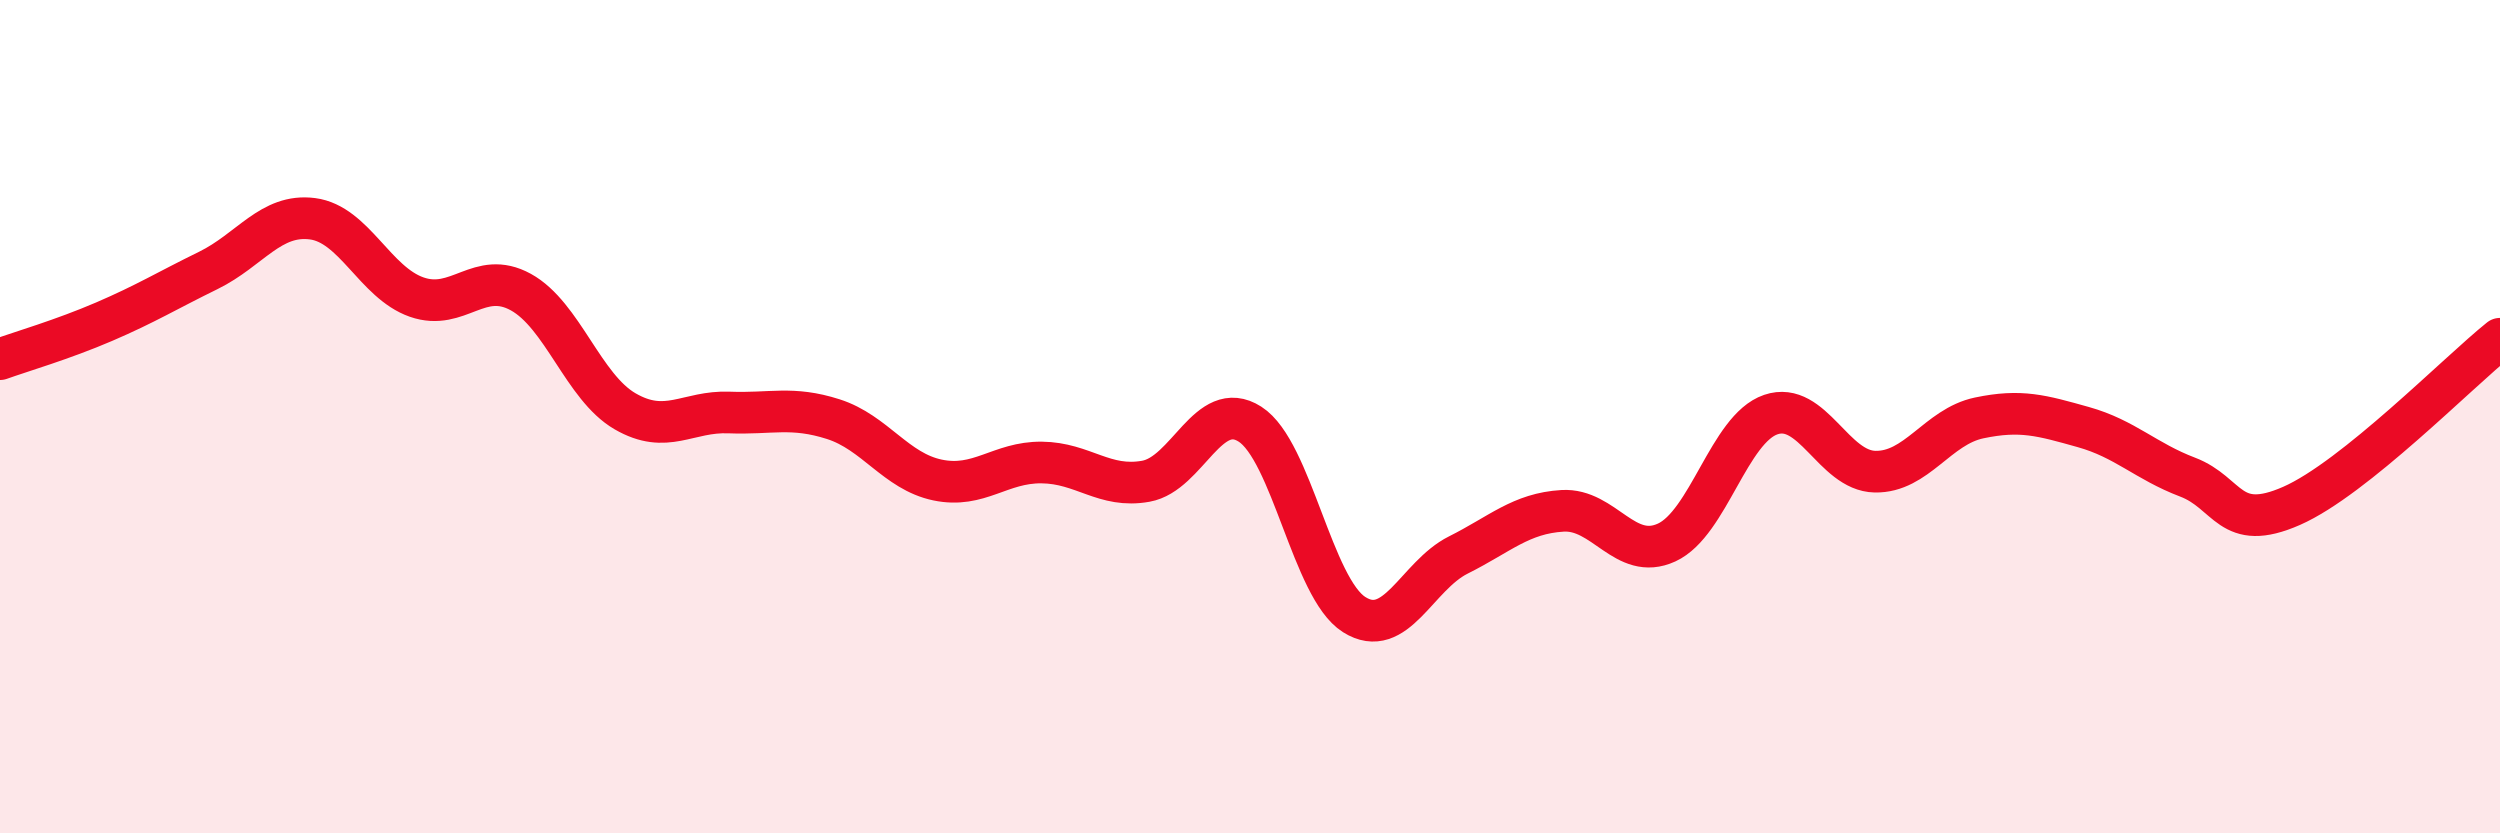
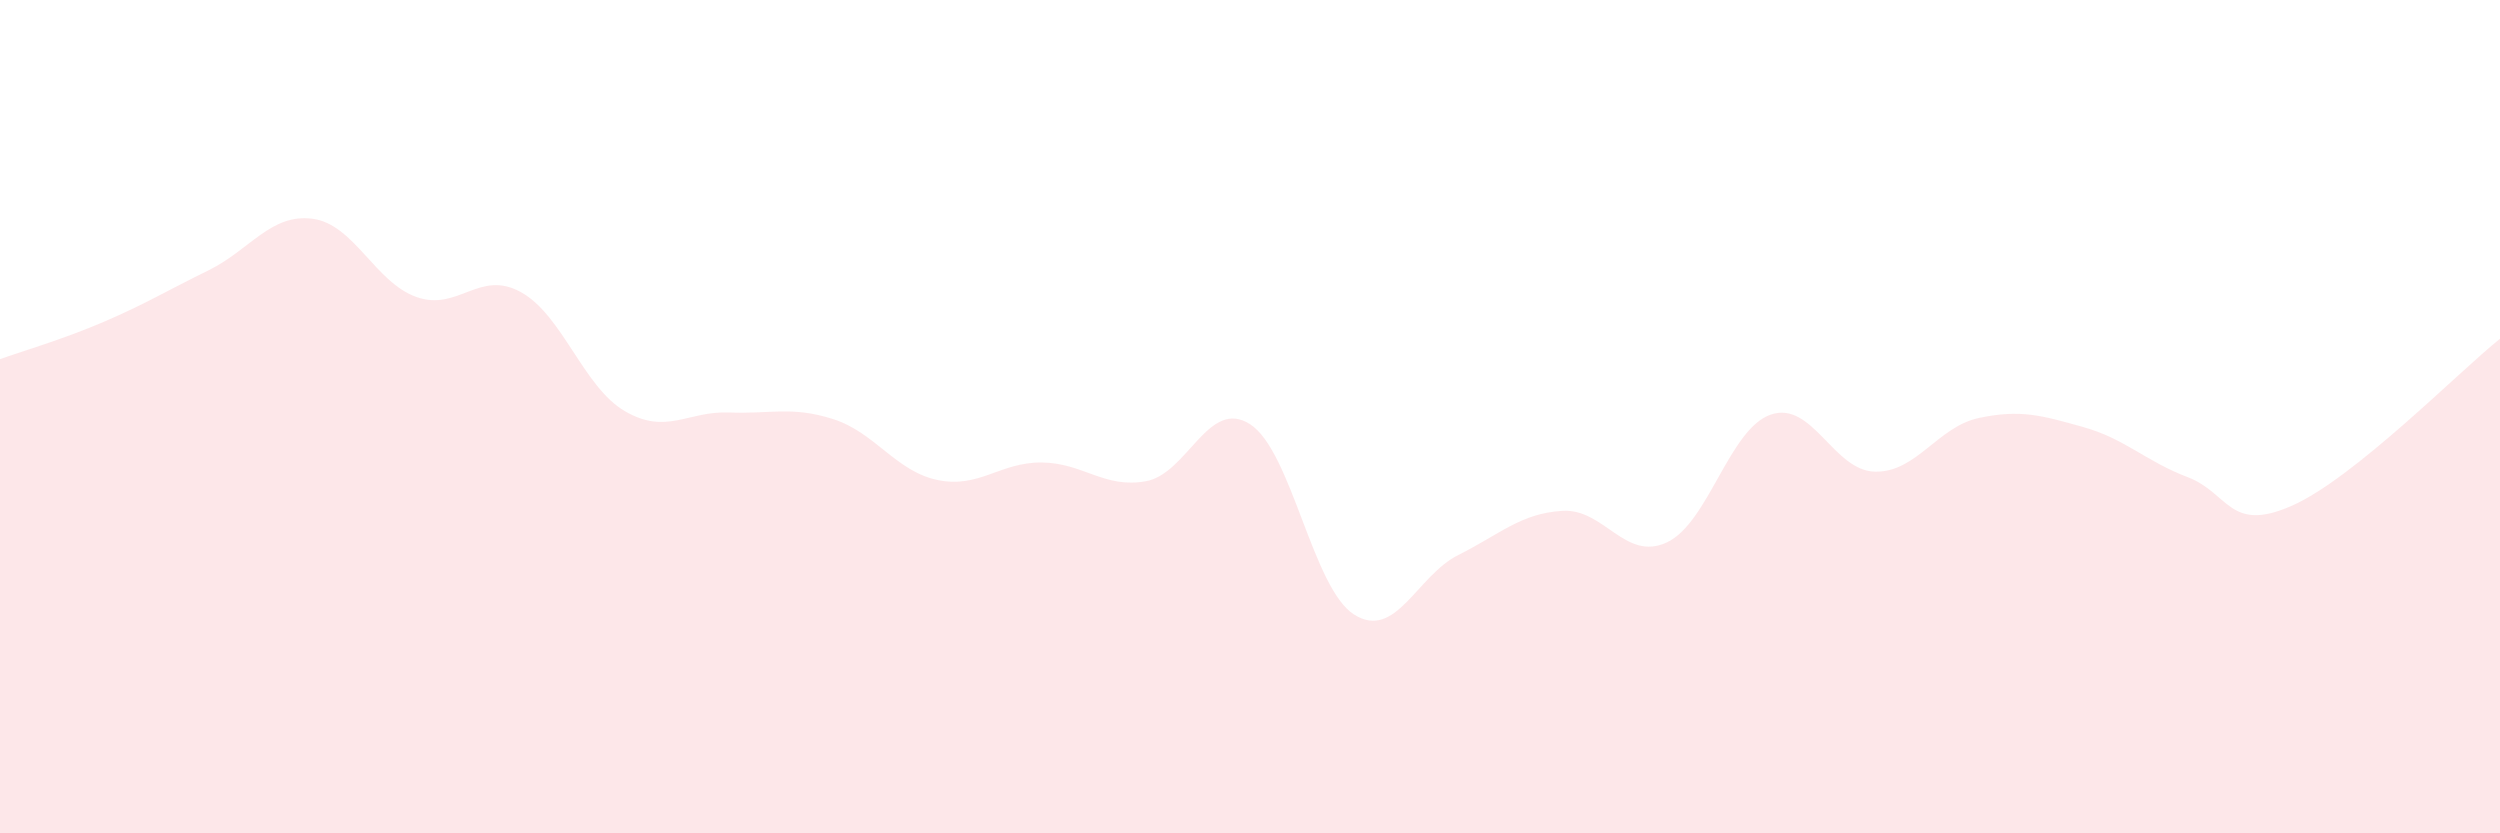
<svg xmlns="http://www.w3.org/2000/svg" width="60" height="20" viewBox="0 0 60 20">
  <path d="M 0,8.62 C 0.5,8.44 1.5,8.15 2.5,7.72 C 3.5,7.29 4,6.98 5,6.49 C 6,6 6.5,5.12 7.5,5.25 C 8.5,5.38 9,6.78 10,7.13 C 11,7.48 11.5,6.46 12.5,7.01 C 13.5,7.56 14,9.29 15,9.87 C 16,10.45 16.5,9.86 17.5,9.9 C 18.5,9.94 19,9.74 20,10.06 C 21,10.38 21.5,11.31 22.5,11.52 C 23.5,11.73 24,11.09 25,11.1 C 26,11.11 26.5,11.73 27.5,11.55 C 28.5,11.37 29,9.54 30,10.18 C 31,10.82 31.5,14.12 32.5,14.75 C 33.5,15.38 34,13.82 35,13.32 C 36,12.82 36.5,12.32 37.5,12.26 C 38.5,12.2 39,13.48 40,13.02 C 41,12.56 41.5,10.29 42.5,9.95 C 43.5,9.61 44,11.3 45,11.32 C 46,11.34 46.5,10.24 47.5,10.03 C 48.5,9.82 49,9.97 50,10.25 C 51,10.53 51.5,11.07 52.5,11.45 C 53.5,11.83 53.5,12.8 55,12.14 C 56.5,11.48 59,8.93 60,8.13L60 20L0 20Z" fill="#EB0A25" opacity="0.1" stroke-linecap="round" stroke-linejoin="round" />
-   <path d="M 0,8.62 C 0.5,8.44 1.5,8.15 2.5,7.72 C 3.5,7.29 4,6.98 5,6.49 C 6,6 6.5,5.12 7.5,5.25 C 8.5,5.38 9,6.78 10,7.13 C 11,7.48 11.5,6.46 12.5,7.01 C 13.5,7.56 14,9.29 15,9.87 C 16,10.45 16.5,9.86 17.5,9.9 C 18.5,9.94 19,9.74 20,10.06 C 21,10.38 21.5,11.31 22.5,11.52 C 23.5,11.73 24,11.09 25,11.1 C 26,11.11 26.5,11.73 27.5,11.55 C 28.5,11.37 29,9.54 30,10.18 C 31,10.82 31.5,14.12 32.5,14.75 C 33.5,15.38 34,13.82 35,13.32 C 36,12.82 36.5,12.32 37.5,12.26 C 38.5,12.2 39,13.48 40,13.02 C 41,12.56 41.5,10.29 42.5,9.95 C 43.5,9.61 44,11.3 45,11.32 C 46,11.34 46.5,10.24 47.5,10.03 C 48.5,9.82 49,9.97 50,10.25 C 51,10.53 51.5,11.07 52.5,11.45 C 53.5,11.83 53.5,12.8 55,12.14 C 56.5,11.48 59,8.93 60,8.13" stroke="#EB0A25" stroke-width="1" fill="none" stroke-linecap="round" stroke-linejoin="round" />
</svg>